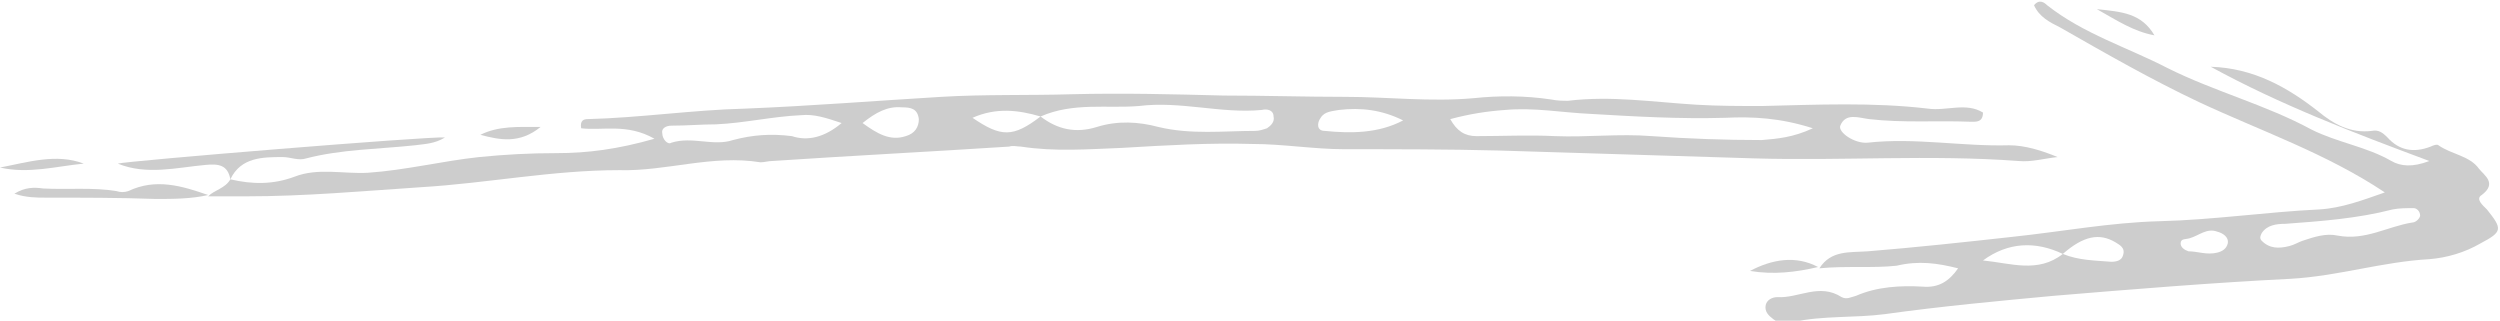
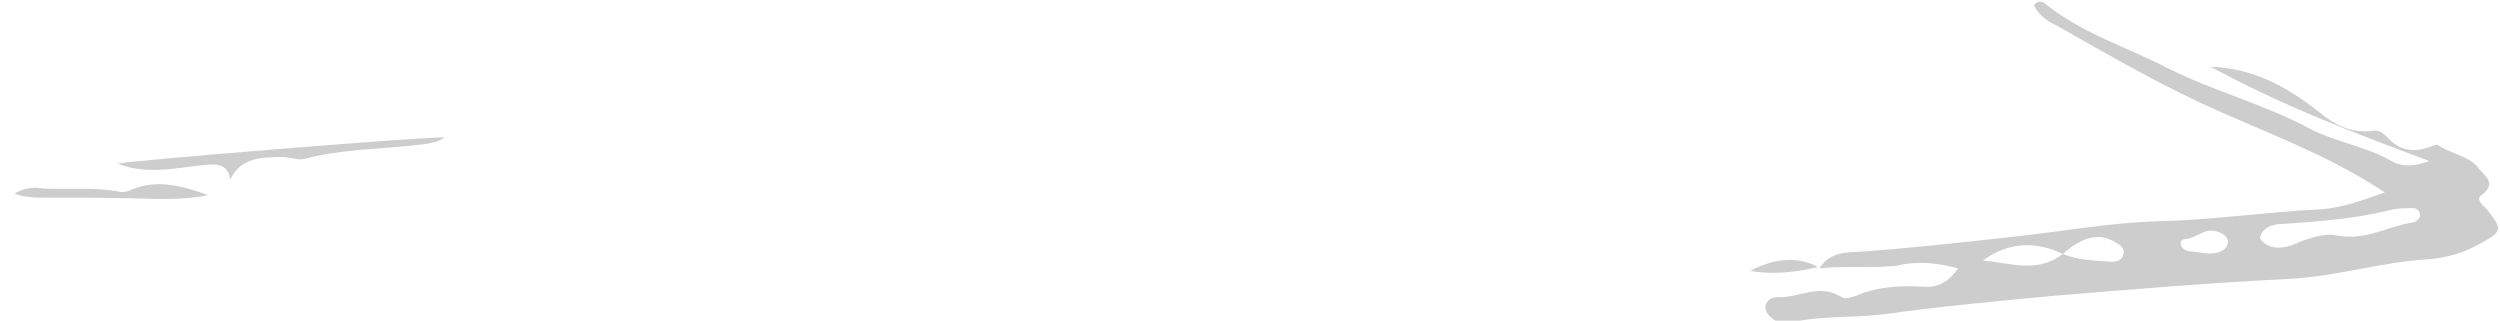
<svg xmlns="http://www.w3.org/2000/svg" id="Слой_1" x="0px" y="0px" viewBox="0 0 191 24.5" xml:space="preserve">
  <g>
-     <path fill="#CDCDCD" d="M15.9,15c0.5-0.5,1.3-0.6,1.7-1.3l0,0c1.7,0.4,3.3,0.4,4.9-0.2c1.8-0.7,3.7-0.2,5.6-0.3 c2.9-0.2,5.7-0.9,8.5-1.2c2-0.2,3.9-0.3,5.9-0.3c2.4,0,4.7-0.3,7.5-1.1c-2.1-1.2-4-0.6-5.6-0.8c-0.1-0.6,0.2-0.7,0.5-0.7 c4-0.1,8-0.7,12-0.8c5-0.2,10-0.6,15-0.9c3.3-0.2,6.7-0.1,10-0.2c3.9-0.1,7.7,0,11.6,0.1c3.1,0,6.2,0.1,9.3,0.1 c3.2,0,6.5,0.4,9.8,0.1c1.9-0.2,3.9-0.2,5.9,0.1c0.5,0.1,0.9,0.1,1.3,0.1c3.3-0.4,6.5,0.1,9.8,0.3c1.7,0.1,3.3,0.1,5,0.1 c4.2-0.1,8.5-0.3,12.7,0.2c1.4,0.2,2.9-0.5,4.2,0.3c0,0.8-0.6,0.7-1,0.7c-2.6-0.1-5.1,0.1-7.7-0.2c-0.8-0.1-1.8-0.5-2.2,0.5 c-0.2,0.5,1.1,1.4,2.1,1.3c3.6-0.4,7.2,0.3,10.8,0.2c1.2,0,2.5,0.4,3.7,0.9c-1,0.1-2,0.4-3,0.3c-6.7-0.5-13.5,0-20.2-0.2 c-6.5-0.2-13-0.4-19.5-0.6c-3.9-0.1-7.9-0.1-11.8-0.1c-2.3,0-4.7-0.4-7-0.4c-3.3-0.1-6.6,0.1-10,0.3c-2.6,0.1-5.1,0.3-7.7-0.1 c-0.3,0-0.6-0.1-0.9,0C70.9,11.6,65,11.9,59,12.3c-0.3,0-0.6,0.1-0.9,0.1c-3.7-0.6-7.2,0.7-10.8,0.6c-5.1,0-10.1,1-15.1,1.3 c-4.5,0.3-8.9,0.7-13.4,0.7C17.8,15,16.9,15,15.9,15L15.9,15z M79.5,8.9c1.3,1,2.7,1.3,4.3,0.8c1.6-0.5,3.2-0.4,4.7,0 c2.5,0.6,5,0.3,7.4,0.3c0.3,0,0.6-0.1,0.9-0.2c0.3-0.2,0.6-0.5,0.5-0.9c0-0.5-0.5-0.6-0.9-0.5c-3.1,0.3-6.2-0.7-9.4-0.3 C84.6,8.3,82,7.8,79.5,8.9c-1.7-0.5-3.4-0.7-5.2,0.1C76.5,10.5,77.4,10.5,79.5,8.9z M138.5,9.8c-2.5-0.8-4.6-0.9-6.7-0.8 c-3.5,0.1-6.9-0.1-10.3-0.3c-2.2-0.1-4.3-0.5-6.5-0.3c-1.4,0.1-2.7,0.3-4.2,0.7c0.5,0.9,1.1,1.3,2,1.3c2,0,4-0.1,6,0 c2.5,0.1,4.9-0.2,7.4,0c2.8,0.2,5.6,0.3,8.4,0.3C135.8,10.6,137,10.5,138.5,9.8z M64.3,9.4c-1.2-0.4-2.1-0.7-3.1-0.6 c-2.2,0.1-4.3,0.6-6.5,0.7c-1.1,0-2.2,0.1-3.4,0.1c-0.4,0-0.8,0.2-0.7,0.6c0,0.4,0.4,0.9,0.7,0.7c1.6-0.5,3.2,0.3,4.7-0.2 c1.5-0.4,2.9-0.5,4.5-0.3C61.7,10.8,63,10.5,64.3,9.4z M107.2,9.2c-1.6-0.8-3.2-1-4.9-0.8c-0.5,0.1-1.1,0.1-1.4,0.6 c-0.3,0.4-0.3,1,0.3,1C103.2,10.2,105.3,10.2,107.2,9.2z M65.9,9.4c1.1,0.8,2.1,1.4,3.3,1c0.7-0.2,1-0.7,1-1.3 c-0.1-0.8-0.6-0.9-1.3-0.9C67.8,8.1,66.9,8.6,65.9,9.4z" />
    <path fill="#CDCDCD" d="M139,20.5c0.9-1.4,2.3-1.2,3.7-1.3c3.7-0.3,7.4-0.7,11-1.1c3.8-0.4,7.5-1.1,11.3-1.2 c4.1-0.1,8.1-0.7,12.2-0.9c1.7-0.1,3.3-0.7,5-1.3c-4.5-3-9.5-4.7-14.2-6.9c-3.6-1.7-7.1-3.7-10.6-5.7c-0.8-0.4-1.6-0.8-2-1.7 c0.4-0.5,0.8-0.2,1,0c2.8,2.2,6.1,3.2,9.2,4.8c3.6,1.8,7.5,2.8,11,4.7c2,1,4.2,1.3,6.1,2.4c0.7,0.4,1.6,0.5,2.9,0 c-5.9-2.2-11.4-4.3-16.7-7.2c3.3,0.1,5.9,1.6,8.2,3.4c1.2,1,2.5,1.7,4.1,1.5c0.5-0.1,0.8,0.1,1.2,0.5c0.9,1,2,1.2,3.3,0.7 c0.2-0.1,0.5-0.2,0.6-0.1c1,0.7,2.4,0.8,3.1,1.8c0.4,0.5,1.4,1.1,0.2,2c-0.5,0.3,0.1,0.8,0.4,1.1c1.2,1.5,1.2,1.7-0.5,2.6 c-1.2,0.7-2.6,1.1-3.9,1.2c-3.6,0.2-7,1.3-10.6,1.5c-6,0.3-12.1,0.8-18.1,1.3c-4.3,0.4-8.6,0.8-12.9,1.4c-2.3,0.3-4.7,0.1-7,0.6 c-0.5,0.1-1.1,0.1-1.5-0.2c-0.4-0.3-0.7-0.6-0.6-1.1c0.1-0.4,0.5-0.6,0.9-0.6c1.6,0.1,3.2-1.1,4.9,0c0.4,0.2,0.7,0,1.1-0.1 c1.6-0.7,3.4-0.8,5.1-0.7c1.2,0.1,2-0.4,2.7-1.4c-1.6-0.4-3-0.6-4.7-0.2C143.1,20.5,141,20.3,139,20.5L139,20.5z M157.6,19.4 c-2.1-1-4.2-0.9-6.1,0.5C153.6,20.1,155.7,20.9,157.6,19.4c1.2,0.5,2.5,0.5,3.7,0.6c0.4,0,0.8-0.1,0.9-0.5c0.2-0.6-0.3-0.8-0.6-1 C160.4,17.8,159.2,18,157.6,19.4z M184.9,16.5c0-0.4-0.3-0.6-0.5-0.6c-0.5,0-1.1,0-1.6,0.1c-2.7,0.7-5.5,0.9-8.2,1.1 c-0.7,0-1.4,0.1-1.8,0.7c-0.1,0.2-0.2,0.4,0,0.6c0.6,0.6,1.3,0.6,2.1,0.4c0.4-0.1,0.7-0.3,1-0.4c0.9-0.3,1.8-0.6,2.7-0.4 c2.1,0.4,3.8-0.7,5.7-1C184.5,17,184.8,16.8,184.9,16.5z M167.2,19.2c0.7,0,1.4,0.3,2.2,0.1c0.4-0.1,0.7-0.3,0.8-0.7 c0.1-0.5-0.4-0.8-0.8-0.9c-0.8-0.3-1.4,0.3-2.1,0.5c-0.3,0.1-0.7,0-0.7,0.4C166.6,18.9,166.9,19.1,167.2,19.2z" />
    <path fill="#CDCDCD" d="M17.6,13.7c-0.2-1.1-0.9-1.2-1.9-1.1c-2.2,0.2-4.5,0.8-6.7-0.1c0.6-0.2,23.8-2.1,25-2 c-0.8,0.5-1.6,0.5-2.3,0.6c-2.8,0.3-5.6,0.3-8.3,1c-0.6,0.2-1.2-0.1-1.8-0.1C20.1,12,18.4,12,17.6,13.7 C17.5,13.7,17.6,13.7,17.6,13.7z" />
    <path fill="#CDCDCD" d="M15.9,14.9c-1.3,0.3-2.7,0.3-4,0.3c-2.8-0.1-5.6-0.1-8.4-0.1c-0.7,0-1.5,0-2.4-0.3c0.8-0.5,1.5-0.5,2.2-0.4 c1.9,0.1,3.8-0.1,5.6,0.2c0.3,0.1,0.6,0.1,0.9,0C11.9,13.6,13.9,14.2,15.9,14.9C15.9,15,15.9,14.9,15.9,14.9z" />
-     <path fill="#CDCDCD" d="M0,12.8c2.1-0.4,4.3-1.1,6.4-0.3C4.3,12.7,2.2,13.3,0,12.8z" />
-     <path fill="#CDCDCD" d="M36.7,10.3c1.4-0.7,2.9-0.6,4.6-0.6C39.7,11,38.2,10.7,36.7,10.3z" />
-     <path fill="#CDCDCD" d="M138.9,20.4c-1.7,0.4-3.4,0.6-5.2,0.3C135.4,19.8,137.2,19.5,138.9,20.4C139,20.5,138.9,20.4,138.9,20.4z" />
-     <path fill="#CDCDCD" d="M164.6,2.7c-1.6-0.3-2.8-1.1-4.4-2C162.1,0.9,163.6,1,164.6,2.7z" />
+     <path fill="#CDCDCD" d="M138.9,20.4c-1.7,0.4-3.4,0.6-5.2,0.3C135.4,19.8,137.2,19.5,138.9,20.4C139,20.5,138.9,20.4,138.9,20.4" />
  </g>
</svg>